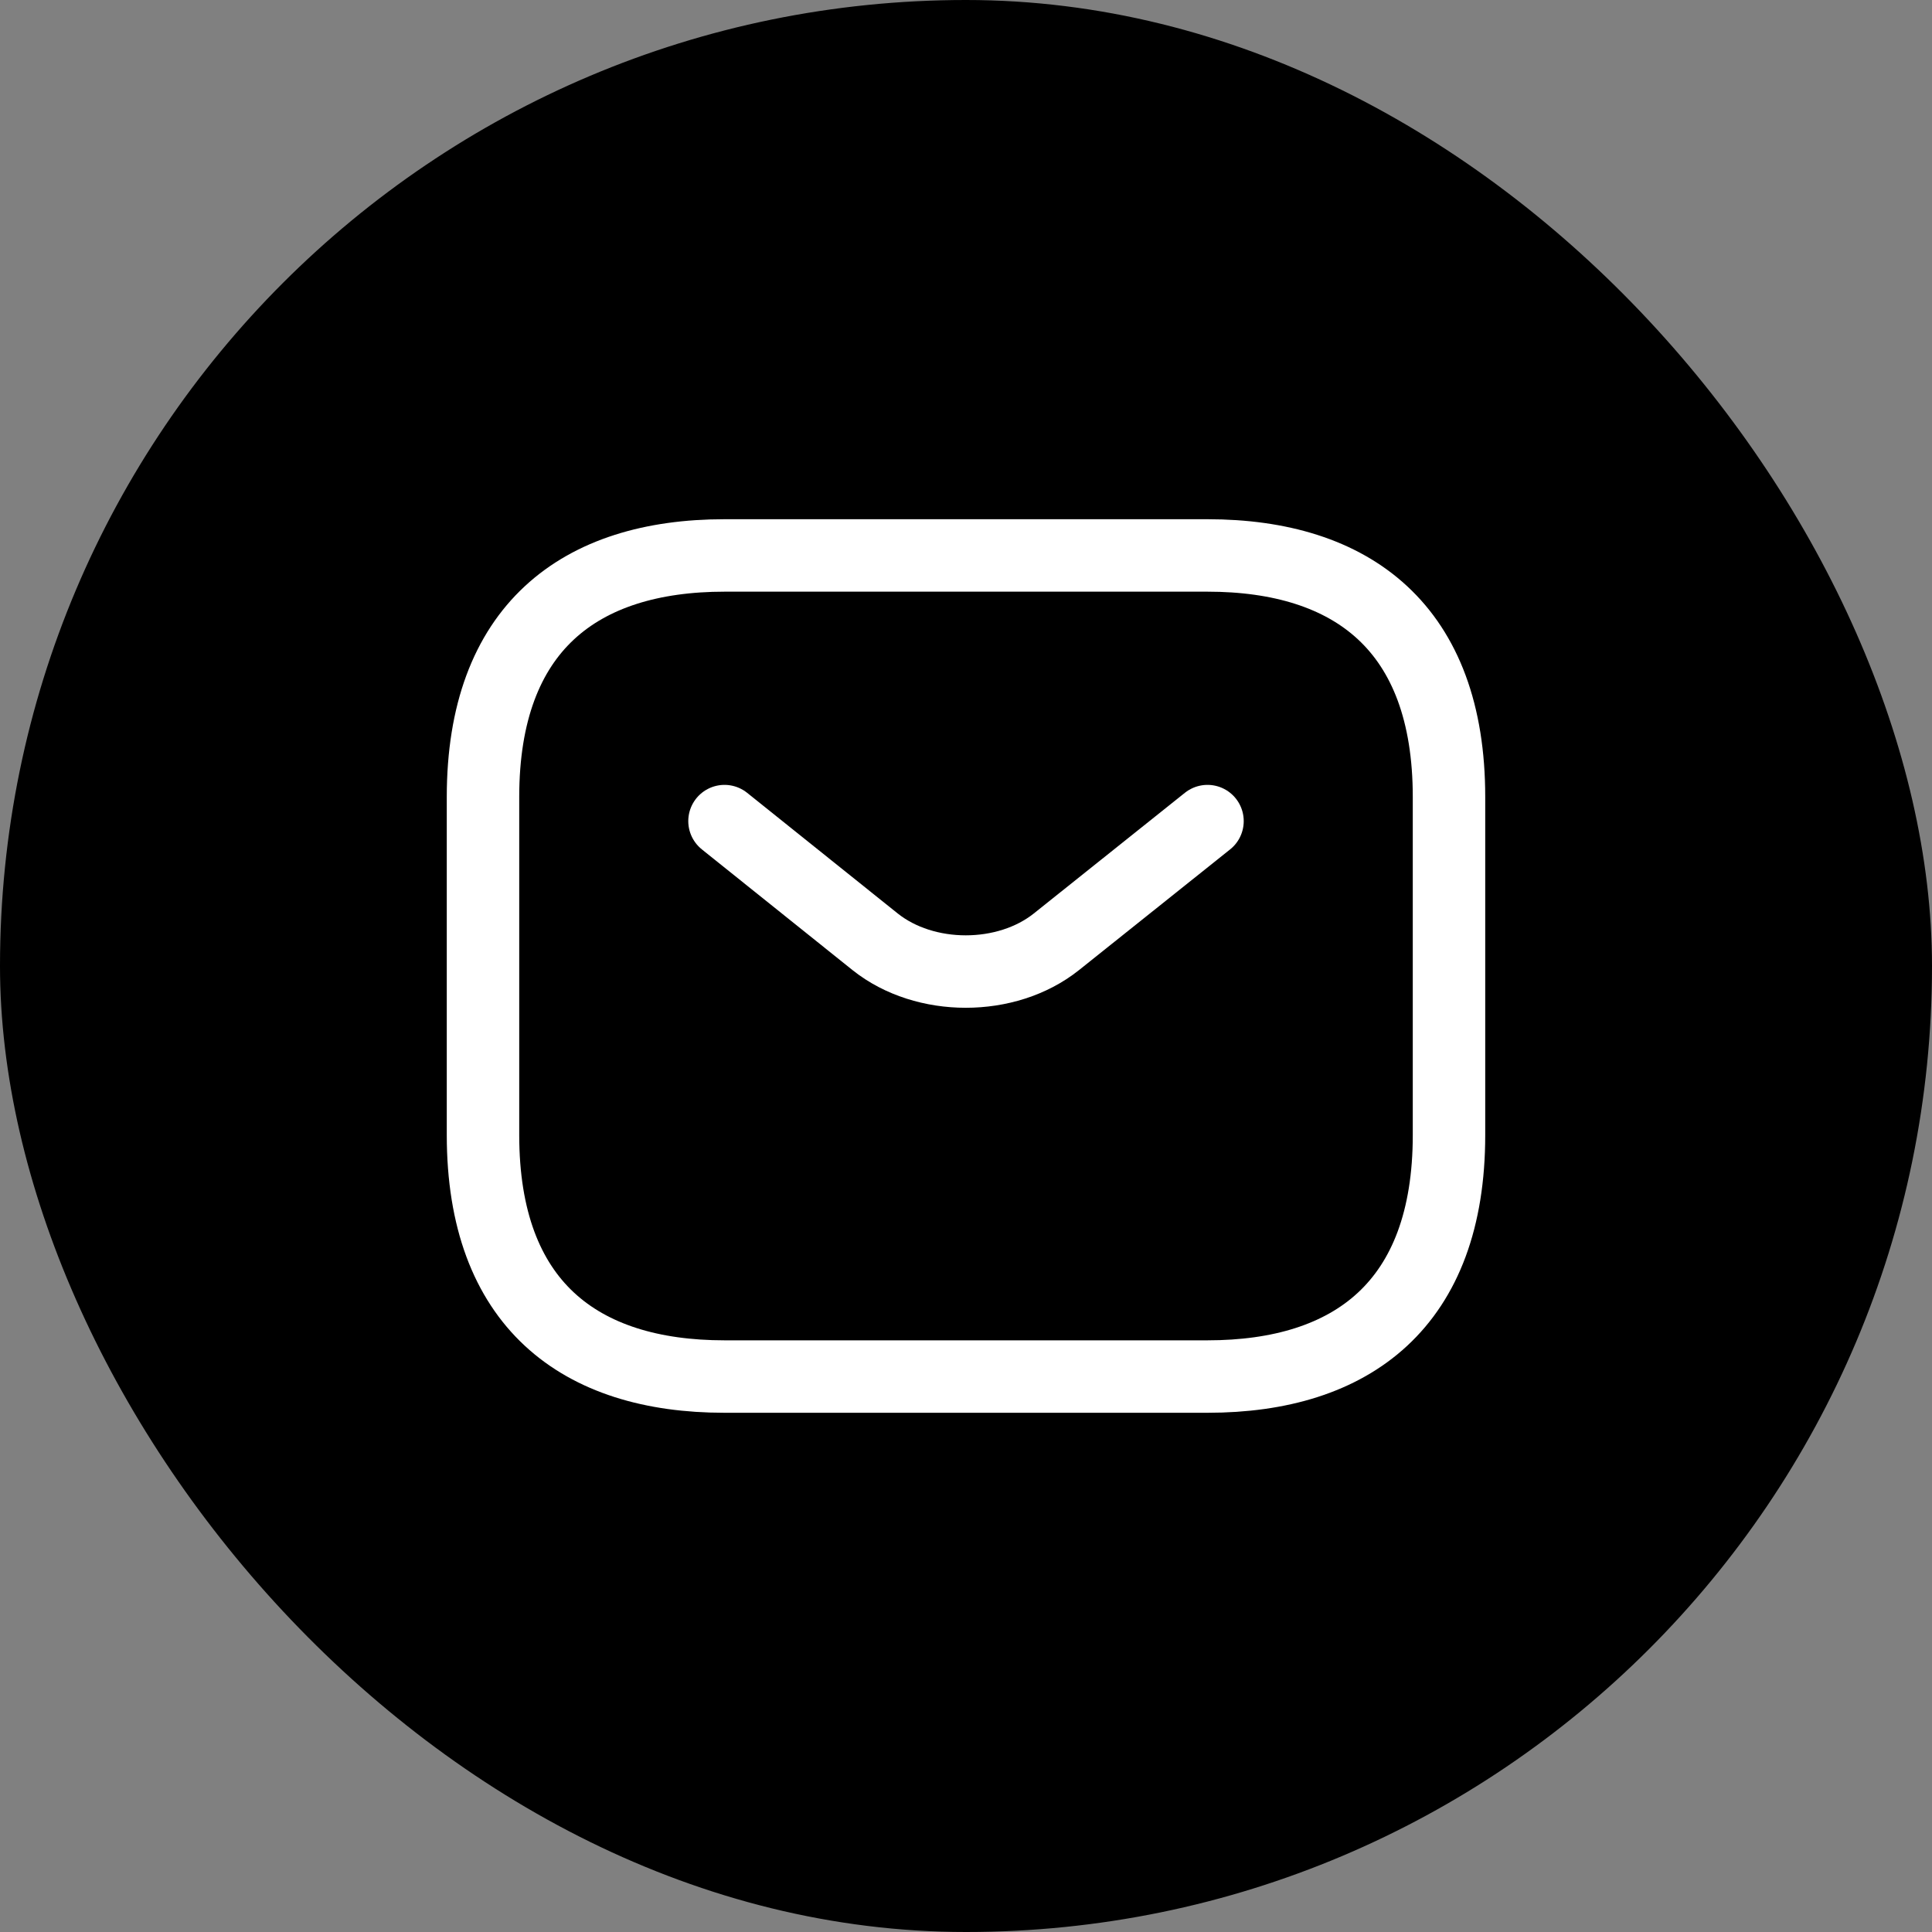
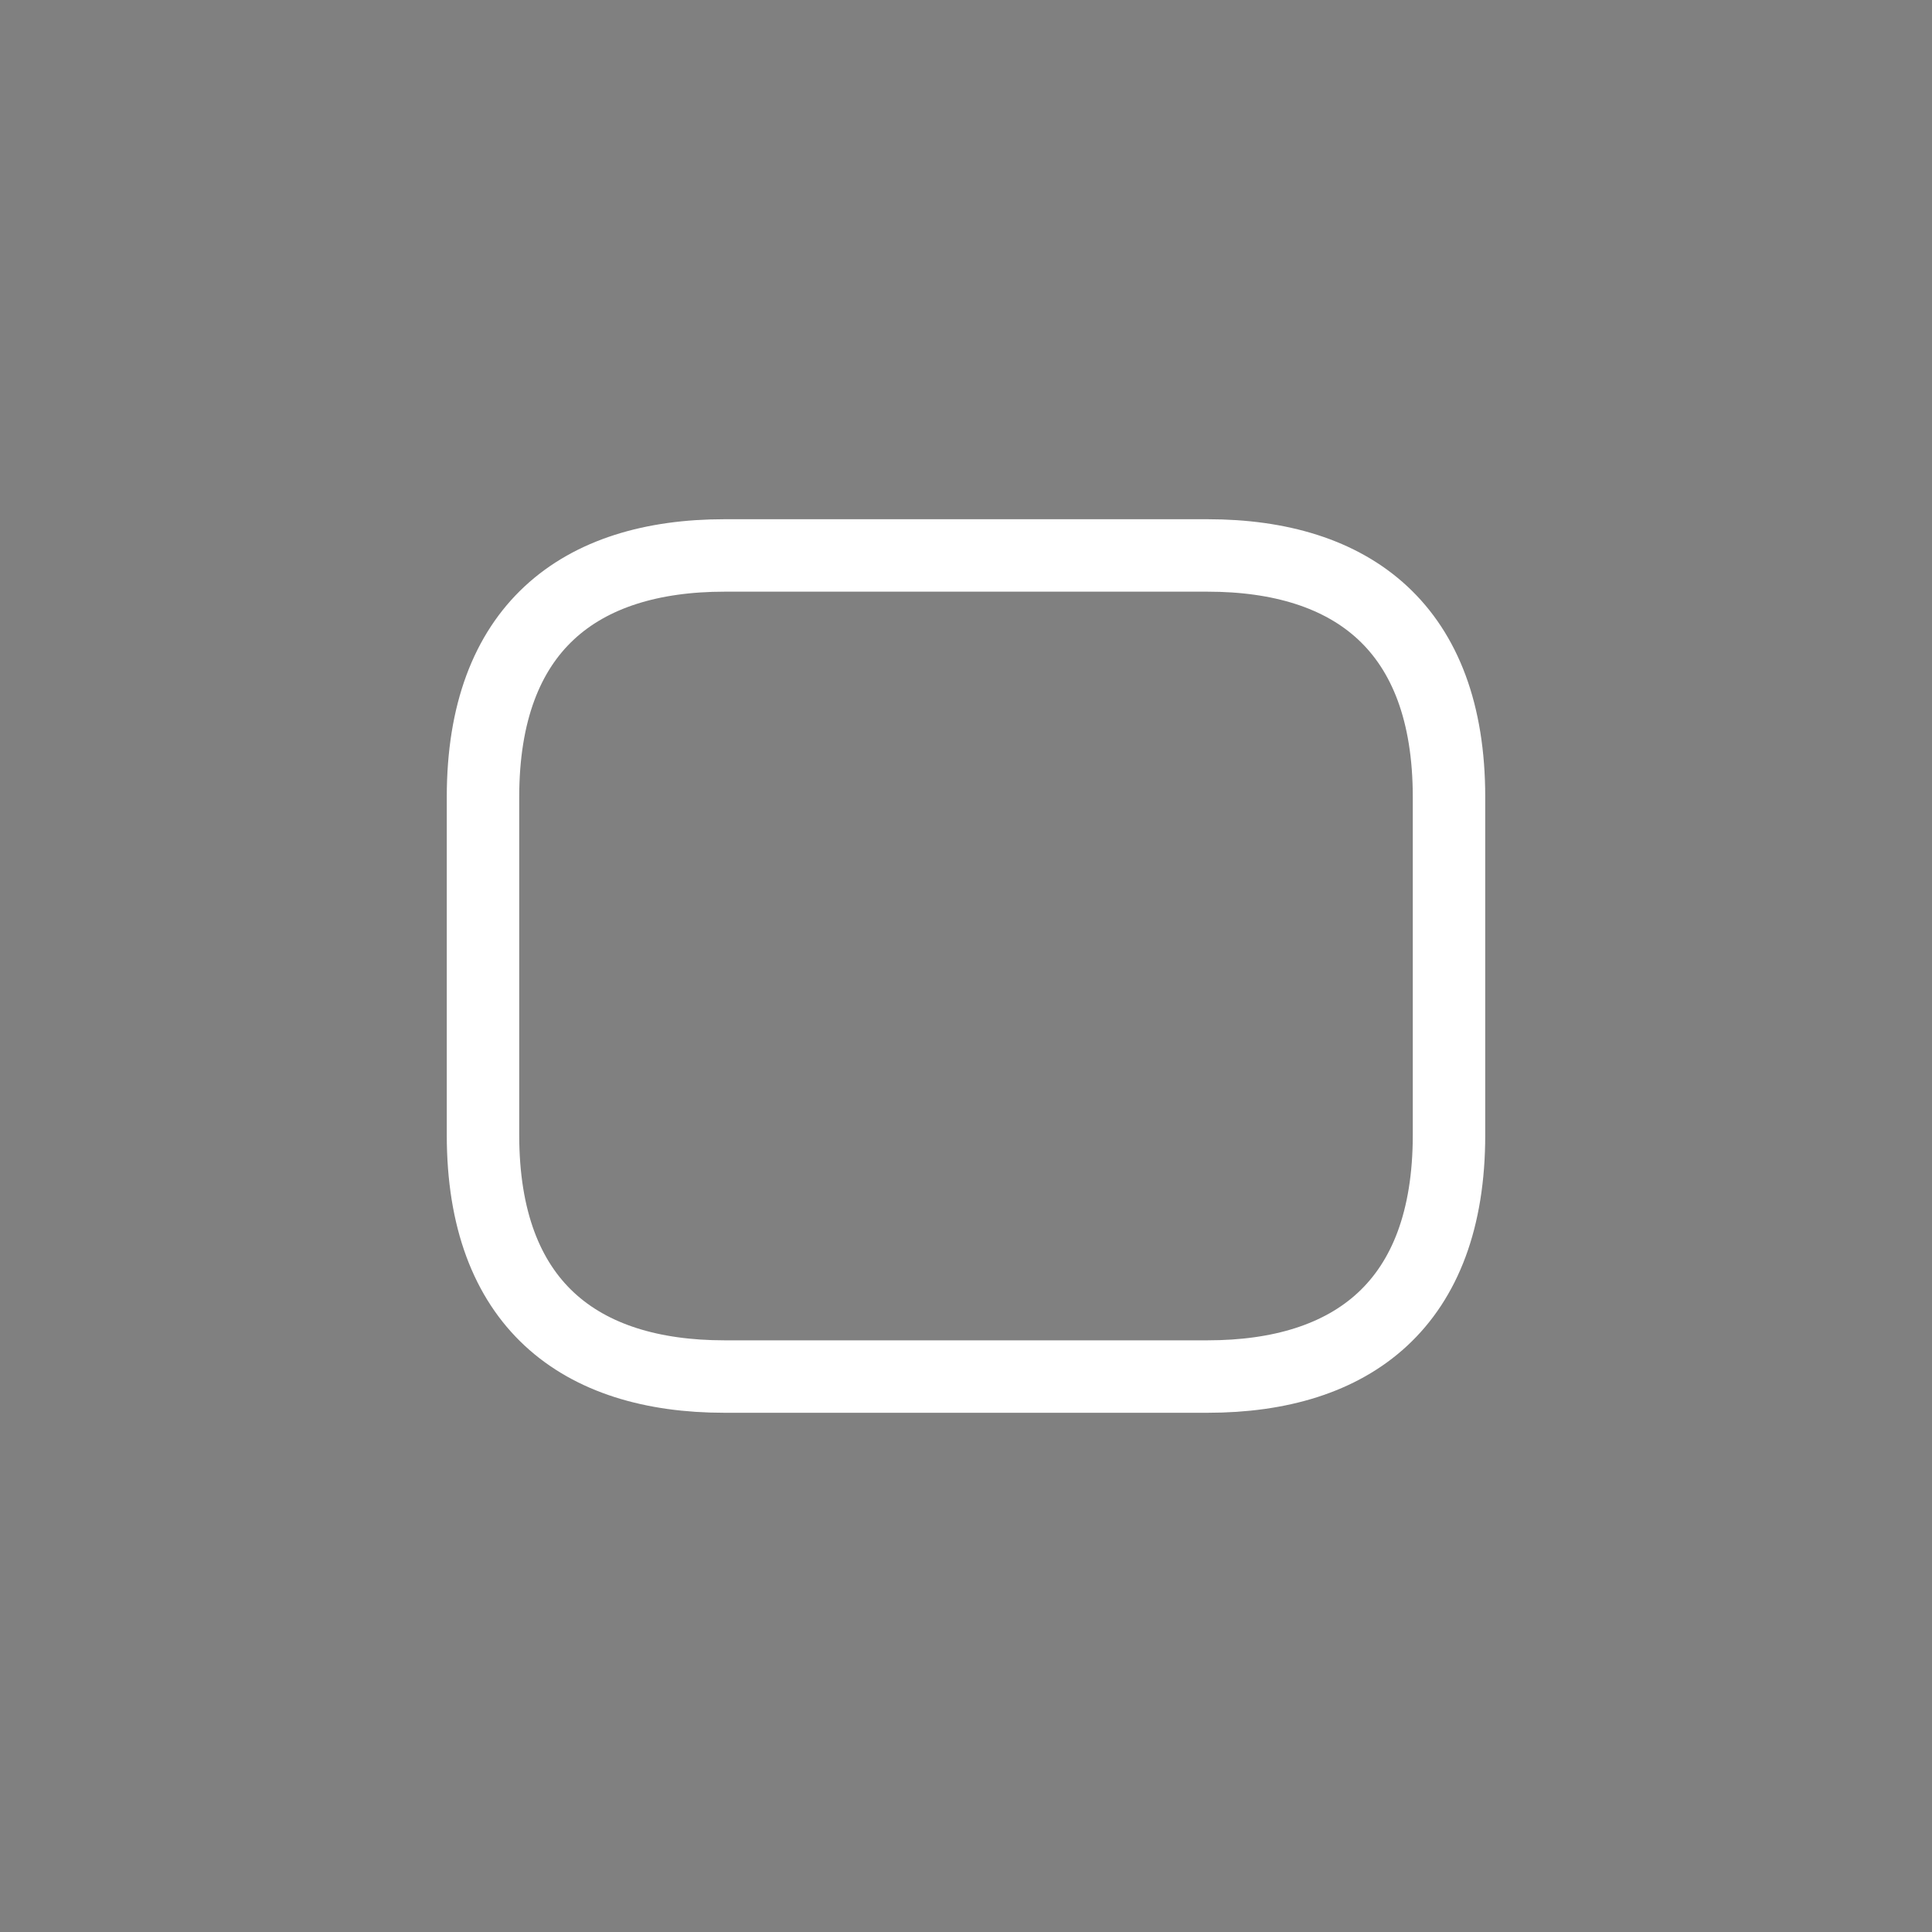
<svg xmlns="http://www.w3.org/2000/svg" width="40" height="40" viewBox="0 0 40 40" fill="none">
  <rect x="0" y="0" width="40" height="40" fill="#808080" stroke="none" />
-   <rect width="40" height="40" rx="20" fill="black" />
  <path d="M25 28.5H15C12 28.5 10 27 10 23.5V16.5C10 13 12 11.5 15 11.5H25C28 11.5 30 13 30 16.5V23.5C30 27 28 28.5 25 28.5Z" stroke="white" stroke-width="1.5" stroke-miterlimit="10" stroke-linecap="round" stroke-linejoin="round" />
-   <path d="M25 17L21.87 19.5C20.84 20.32 19.15 20.32 18.12 19.5L15 17" stroke="white" stroke-width="1.5" stroke-miterlimit="10" stroke-linecap="round" stroke-linejoin="round" />
</svg>